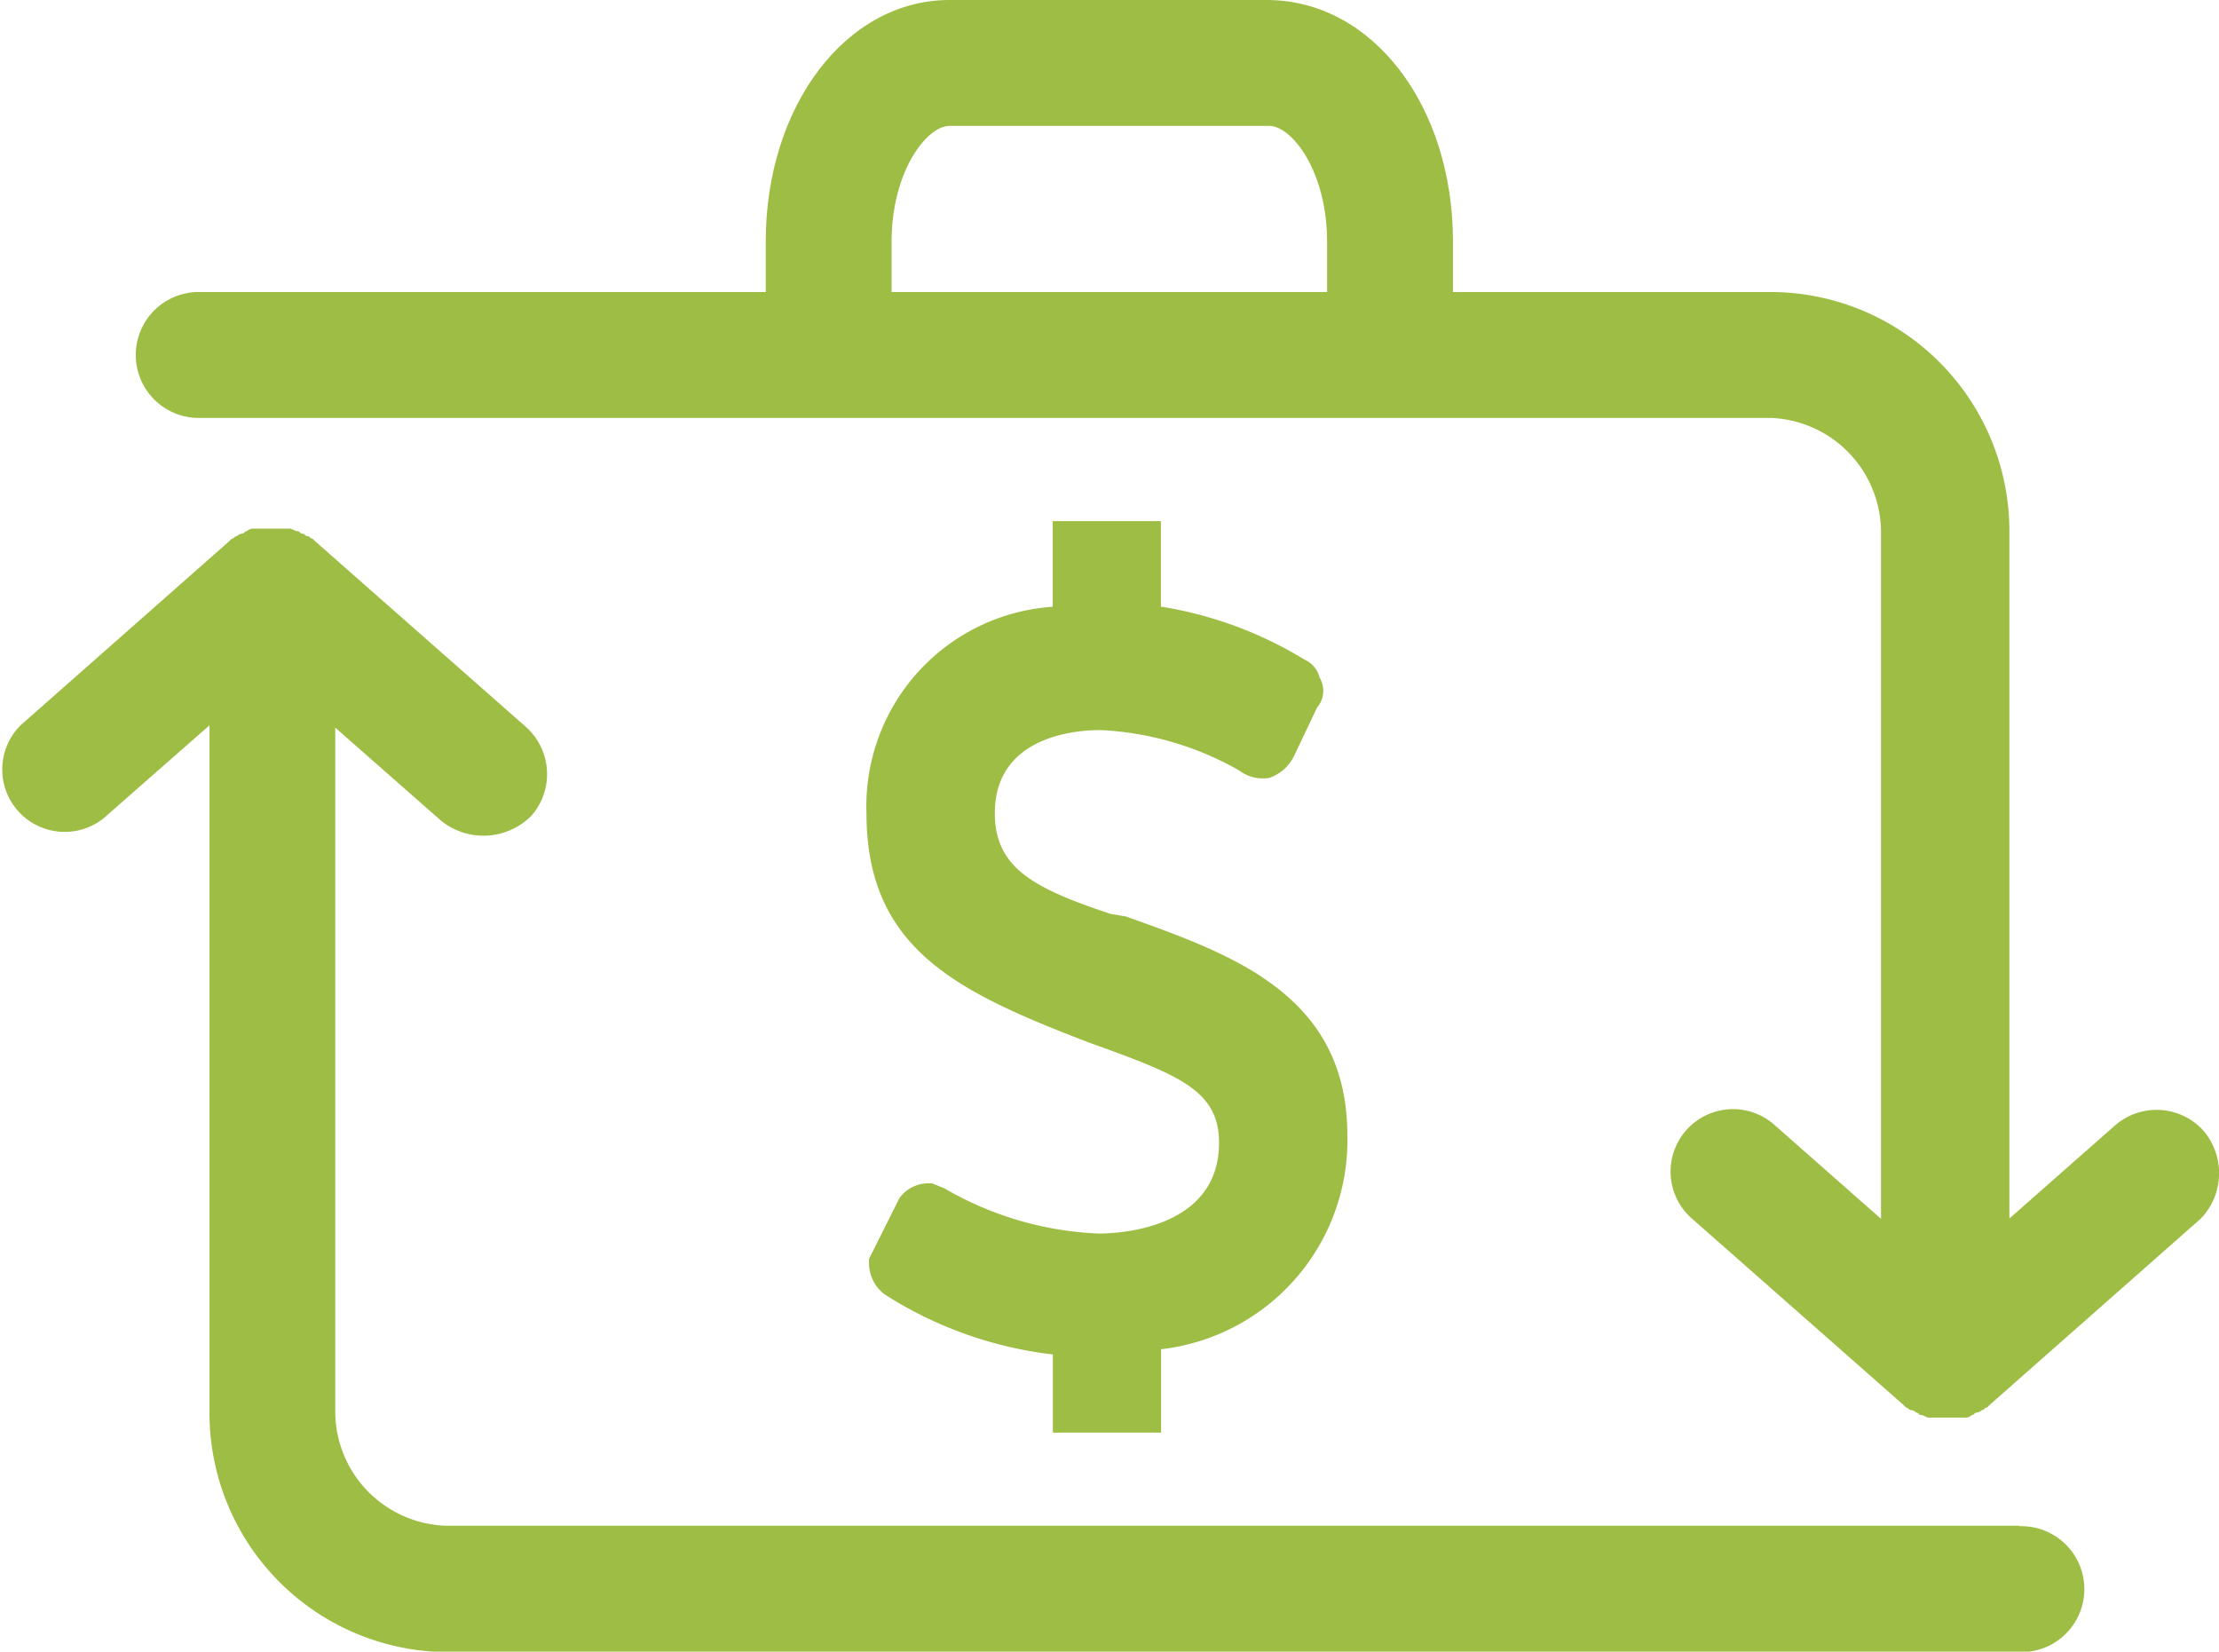
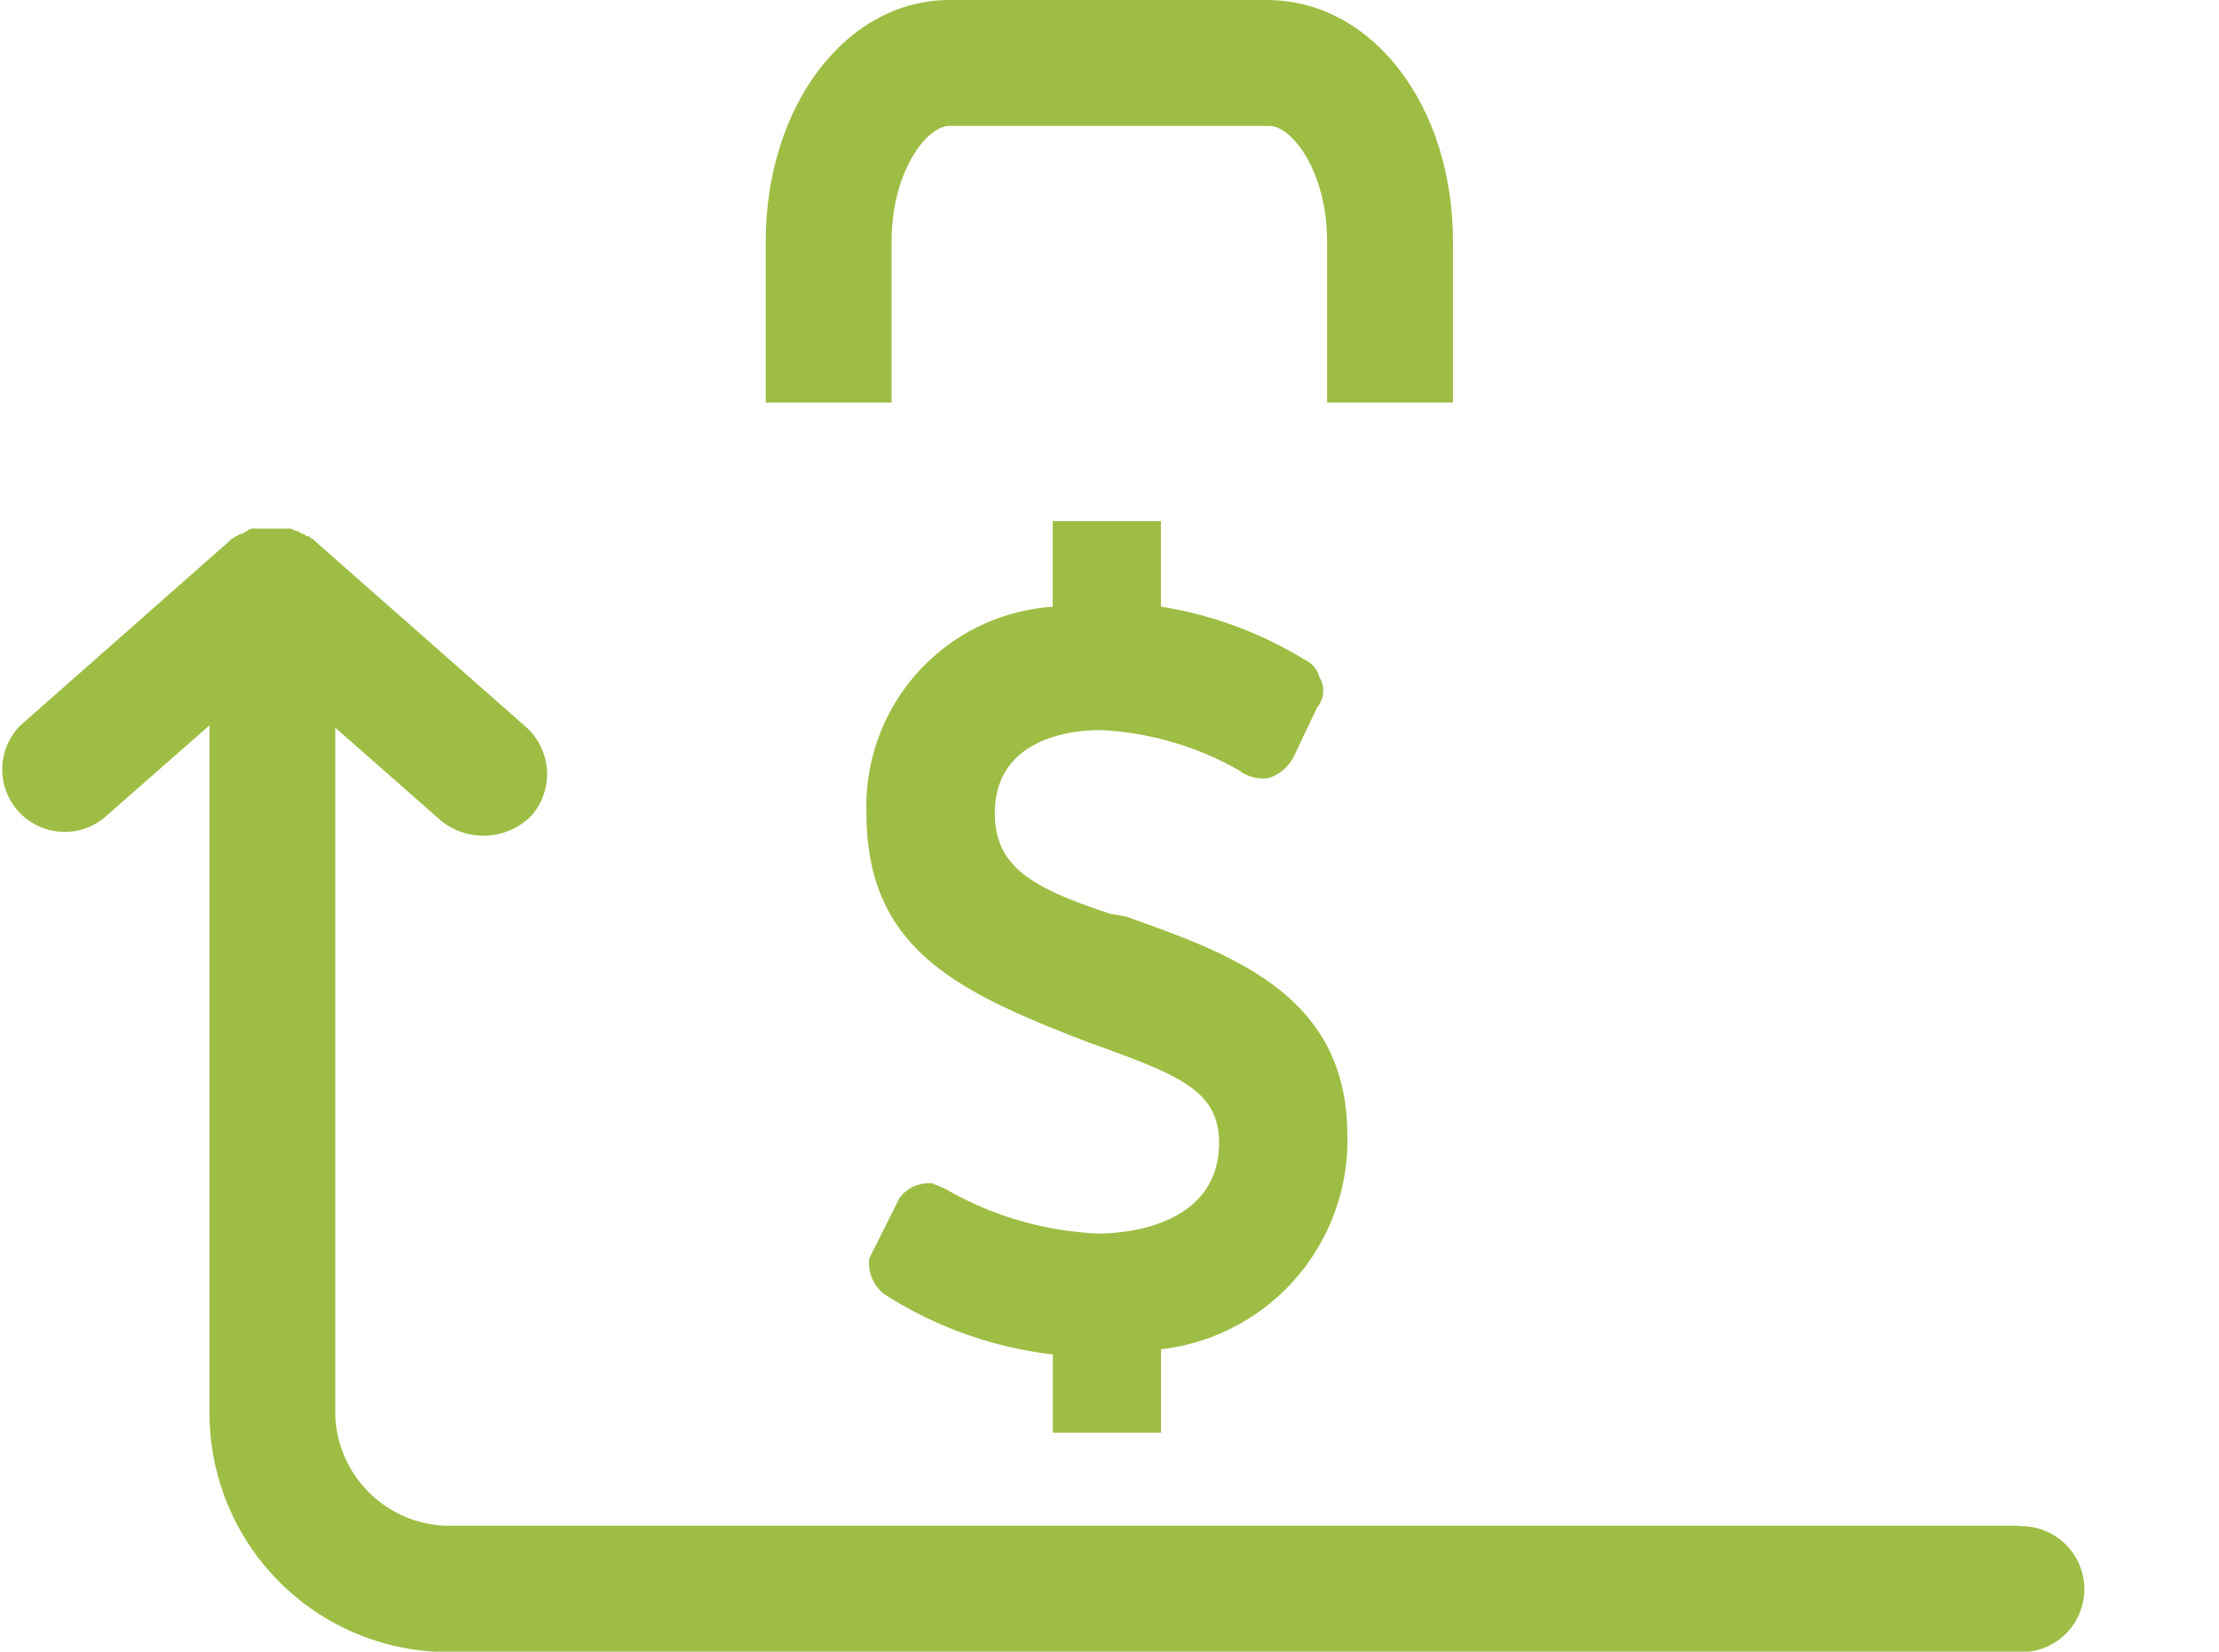
<svg xmlns="http://www.w3.org/2000/svg" width="37.252" height="27.724" viewBox="0 0 37.252 27.724">
  <g id="noun_finance_3091508" transform="translate(-5.983 -17.2)">
    <g id="Group_190" data-name="Group 190" transform="translate(5.983 22.102)">
-       <path id="Path_1187" data-name="Path 1187" d="M46.04,42.873a1.061,1.061,0,0,0-1.479-.085l-1.775,1.564v-11.5A4.014,4.014,0,0,0,38.813,28.8H12.357a1.057,1.057,0,0,0,0,2.113H38.771a1.923,1.923,0,0,1,1.86,1.944v11.5l-1.775-1.564a1.048,1.048,0,1,0-1.395,1.564l3.55,3.127.042.042c.042,0,.042.042.085.042a.148.148,0,0,1,.085.042c.042,0,.042.042.085.042s.085.042.127.042h.592a.155.155,0,0,0,.127-.042c.042,0,.042-.042.085-.042a.148.148,0,0,0,.085-.042c.042,0,.042-.042.085-.042l.042-.042L46,44.353A1.1,1.1,0,0,0,46.04,42.873Z" transform="translate(-9.053 -28.8)" fill="#9ebd44" />
      <path id="Path_1188" data-name="Path 1188" d="M39.885,54.936H13.471a1.923,1.923,0,0,1-1.86-1.944V41.539L13.386,43.1a1.133,1.133,0,0,0,1.521-.085,1.061,1.061,0,0,0-.085-1.479l-3.55-3.127-.042-.042c-.042,0-.042-.042-.085-.042s-.042-.042-.085-.042-.042-.042-.085-.042-.085-.042-.127-.042h-.592a.155.155,0,0,0-.127.042c-.042,0-.042.042-.085.042a.148.148,0,0,0-.085.042c-.042,0-.042.042-.085.042l-.042.042L6.328,41.5A1.048,1.048,0,0,0,7.723,43.06L9.5,41.5v11.5a4.014,4.014,0,0,0,3.973,4.057H39.885a1.057,1.057,0,1,0,0-2.113Z" transform="translate(-5.983 -34.227)" fill="#9ebd44" />
    </g>
    <path id="Path_1189" data-name="Path 1189" d="M44.81,17.2H39.485c-1.733,0-3.085,1.775-3.085,4.057v2.7h2.113v-2.7c0-1.183.592-1.944.972-1.944h5.367c.38,0,.972.761.972,1.944v2.7h2.113v-2.7C47.938,18.975,46.585,17.2,44.81,17.2Z" transform="translate(-17.562 0)" fill="#9ebd44" />
    <path id="Path_1190" data-name="Path 1190" d="M46.7,50Z" transform="translate(-23.509 -18.938)" fill="#9ebd44" />
    <path id="Path_1191" data-name="Path 1191" d="M44.753,44.535l-.254-.042c-1.268-.423-1.944-.761-1.944-1.691,0-1.183,1.141-1.395,1.775-1.395a5.2,5.2,0,0,1,2.324.676.659.659,0,0,0,.507.127.721.721,0,0,0,.423-.38l.38-.8a.434.434,0,0,0,.042-.507.447.447,0,0,0-.254-.3,6.6,6.6,0,0,0-2.409-.888V37.9H43.527v1.437A3.355,3.355,0,0,0,40.4,42.8c0,2.282,1.521,3,3.719,3.846,1.521.549,2.2.8,2.2,1.691,0,1.31-1.395,1.521-2.029,1.521A5.591,5.591,0,0,1,41.71,49.1l-.211-.085h-.042a.6.6,0,0,0-.507.254l-.507,1.014v.042a.665.665,0,0,0,.254.549,6.663,6.663,0,0,0,2.832,1.014V53.2h1.817V51.8a3.529,3.529,0,0,0,3.127-3.592C48.472,45.845,46.528,45.169,44.753,44.535Z" transform="translate(-19.871 -11.952)" fill="#9ebd44" />
  </g>
</svg>